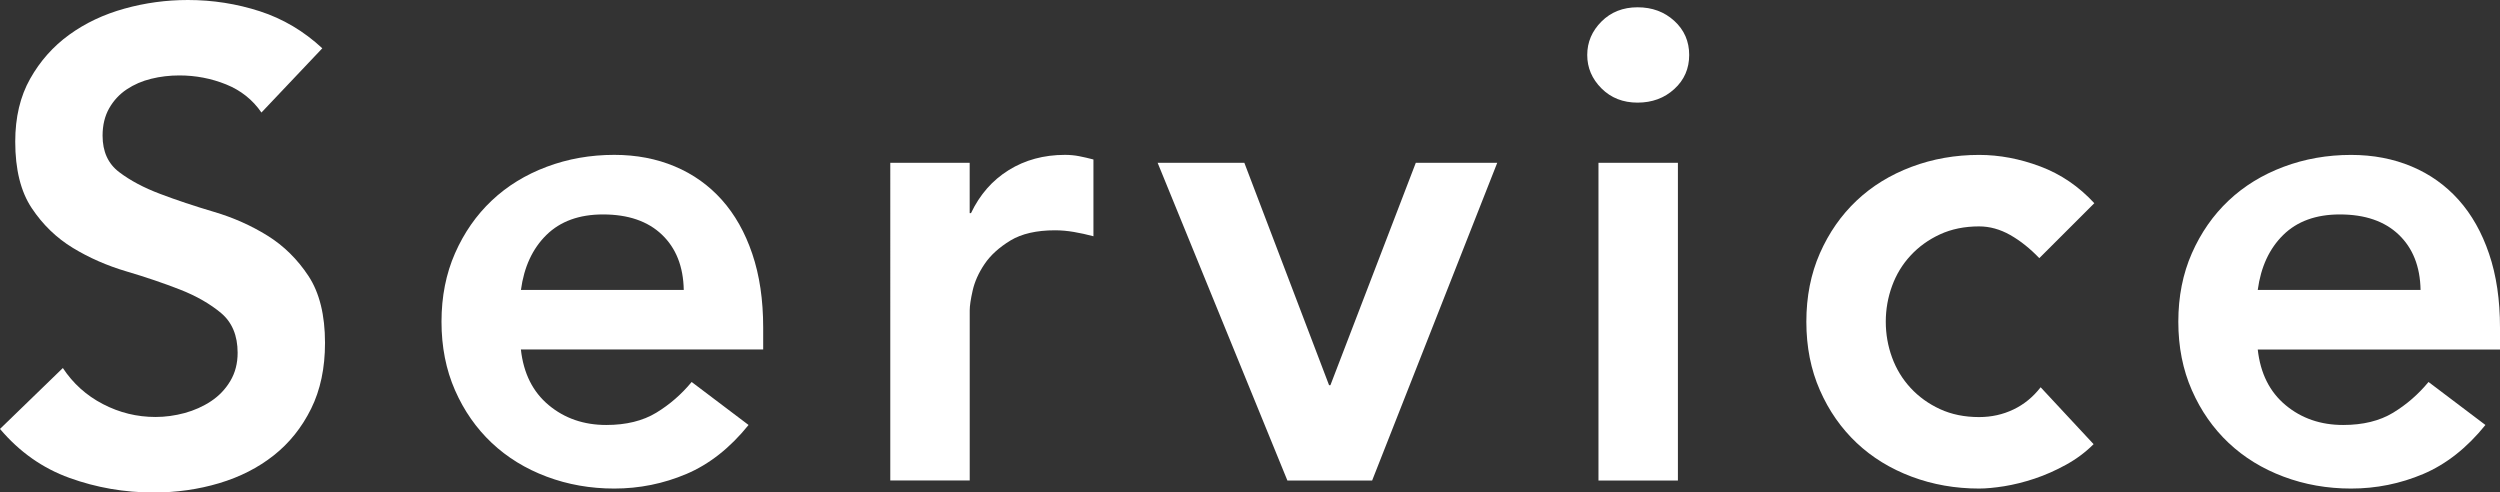
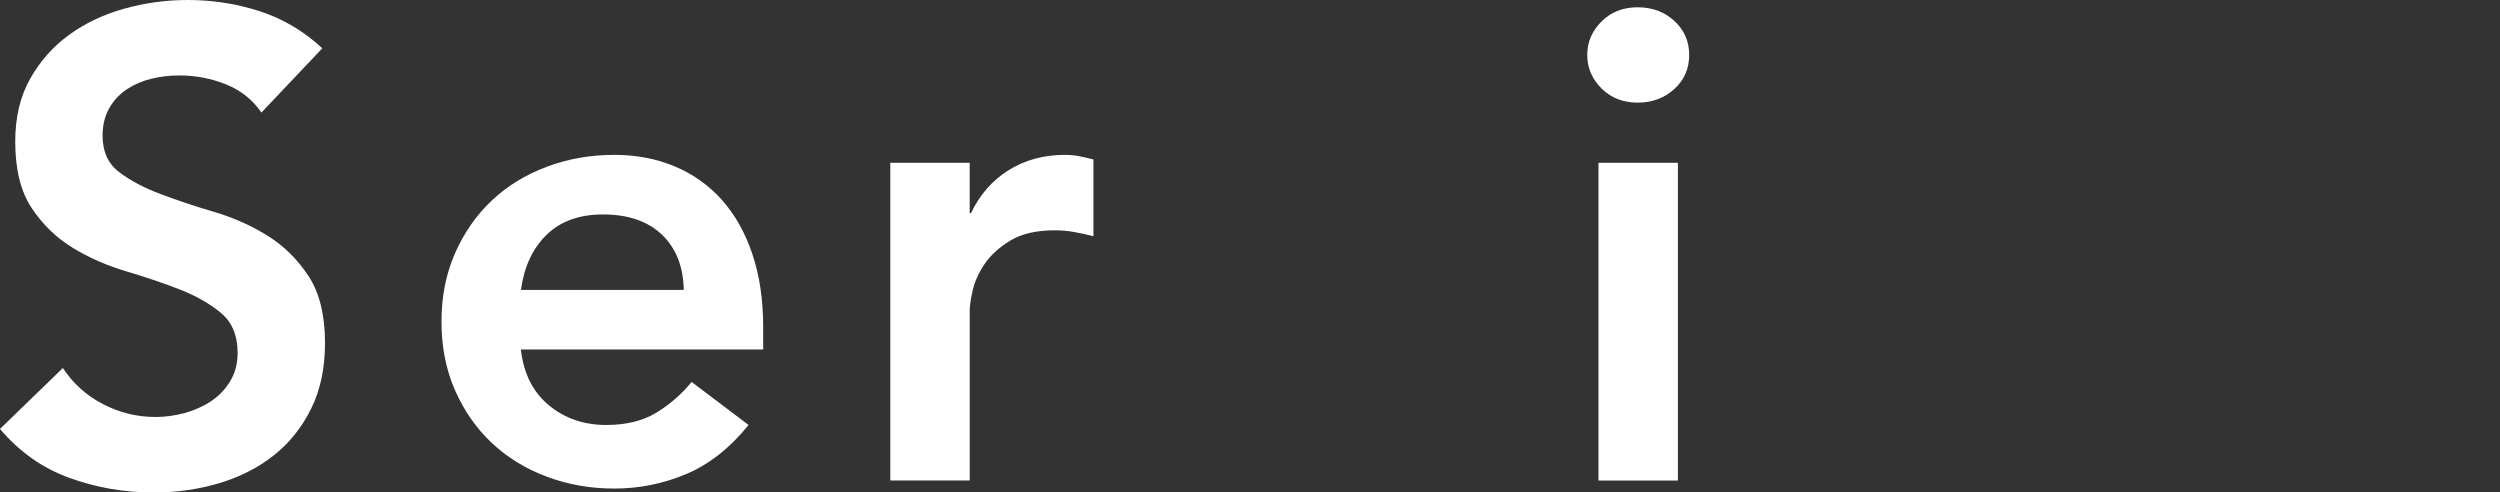
<svg xmlns="http://www.w3.org/2000/svg" version="1.1" id="レイヤー_1" x="0px" y="0px" width="52.497px" height="10.341px" viewBox="0 0 52.497 10.341" style="enable-background:new 0 0 52.497 10.341;" xml:space="preserve">
  <rect x="0" y="0" width="52.497" height="10.341" fill="#333333" stroke="none" />
  <style type="text/css">
	.st0{fill:#FFFFFF;}
</style>
  <path class="st0" d="M5.49,2.363C5.305,2.094,5.057,1.897,4.747,1.772  C4.436,1.647,4.109,1.584,3.767,1.584c-0.204,0-0.401,0.023-0.591,0.07  C2.986,1.7,2.814,1.775,2.662,1.876C2.509,1.978,2.386,2.11,2.293,2.273  C2.201,2.435,2.154,2.627,2.154,2.849c0,0.334,0.116,0.589,0.347,0.764  C2.733,3.79,3.021,3.943,3.364,4.072C3.706,4.202,4.082,4.327,4.49,4.448  c0.407,0.12,0.783,0.287,1.126,0.5c0.343,0.213,0.63,0.496,0.862,0.848  c0.231,0.352,0.347,0.82,0.347,1.404c0,0.528-0.097,0.989-0.292,1.383  c-0.195,0.394-0.457,0.721-0.785,0.98c-0.329,0.26-0.711,0.454-1.147,0.584  s-0.894,0.195-1.376,0.195c-0.612,0-1.2-0.102-1.765-0.306  C0.894,9.832,0.408,9.489,0,9.007l1.32-1.279  C1.533,8.052,1.814,8.305,2.161,8.485c0.347,0.181,0.716,0.271,1.105,0.271  c0.204,0,0.407-0.028,0.612-0.083c0.204-0.056,0.389-0.139,0.556-0.25  s0.301-0.252,0.403-0.424c0.102-0.171,0.153-0.368,0.153-0.591  c0-0.361-0.116-0.639-0.347-0.834C4.411,6.38,4.123,6.215,3.781,6.081  C3.438,5.947,3.062,5.819,2.655,5.699C2.247,5.578,1.872,5.414,1.529,5.205  S0.899,4.719,0.667,4.371C0.435,4.024,0.32,3.558,0.32,2.974  c0-0.51,0.104-0.95,0.313-1.32c0.208-0.37,0.482-0.679,0.82-0.924  c0.338-0.245,0.725-0.428,1.161-0.549C3.048,0.06,3.493,0,3.947,0  c0.519,0,1.022,0.079,1.508,0.236c0.487,0.158,0.924,0.417,1.313,0.778  L5.49,2.363z" />
  <path class="st0" d="M10.938,7.339c0.055,0.5,0.25,0.89,0.584,1.168  c0.333,0.278,0.737,0.417,1.209,0.417c0.417,0,0.767-0.086,1.049-0.257  c0.282-0.171,0.53-0.387,0.744-0.646l1.195,0.903  c-0.389,0.482-0.825,0.825-1.306,1.029c-0.482,0.204-0.987,0.306-1.515,0.306  c-0.5,0-0.973-0.083-1.418-0.25c-0.445-0.167-0.829-0.403-1.154-0.709  c-0.324-0.306-0.582-0.674-0.771-1.105C9.365,7.763,9.271,7.283,9.271,6.755  s0.095-1.008,0.285-1.439c0.19-0.431,0.447-0.799,0.771-1.105  c0.324-0.306,0.709-0.542,1.154-0.709c0.445-0.167,0.917-0.25,1.418-0.25  c0.463,0,0.887,0.081,1.272,0.243c0.385,0.162,0.713,0.396,0.987,0.702  c0.273,0.306,0.487,0.683,0.639,1.133c0.153,0.45,0.229,0.966,0.229,1.55  v0.459H10.938z M14.358,6.088c-0.009-0.491-0.162-0.878-0.459-1.161  c-0.297-0.283-0.709-0.424-1.237-0.424c-0.5,0-0.896,0.144-1.188,0.431  c-0.292,0.287-0.47,0.672-0.535,1.154H14.358z" />
  <path class="st0" d="M18.694,3.419h1.668v1.056h0.028  c0.185-0.389,0.449-0.69,0.792-0.903c0.343-0.213,0.737-0.32,1.181-0.32  c0.102,0,0.202,0.009,0.299,0.028c0.097,0.019,0.197,0.042,0.299,0.069v1.612  c-0.139-0.037-0.276-0.067-0.41-0.09c-0.135-0.023-0.267-0.035-0.396-0.035  c-0.389,0-0.702,0.072-0.938,0.215c-0.236,0.144-0.417,0.308-0.542,0.493  c-0.125,0.185-0.208,0.371-0.25,0.556c-0.042,0.185-0.062,0.324-0.062,0.417v3.572  h-1.668V3.419z" />
-   <path class="st0" d="M24.309,3.419h1.821l1.779,4.67h0.028l1.793-4.67h1.71  l-2.627,6.672h-1.779L24.309,3.419z" />
  <path class="st0" d="M33.33,1.154c0-0.269,0.1-0.503,0.299-0.702  c0.199-0.199,0.452-0.299,0.758-0.299c0.306,0,0.563,0.095,0.771,0.285  c0.208,0.19,0.313,0.429,0.313,0.716c0,0.287-0.104,0.526-0.313,0.716  c-0.208,0.19-0.466,0.285-0.771,0.285c-0.306,0-0.558-0.099-0.758-0.299  C33.429,1.656,33.33,1.422,33.33,1.154z M33.566,3.419h1.668v6.672h-1.668V3.419z" />
-   <path class="st0" d="M42.823,5.421C42.628,5.217,42.424,5.055,42.211,4.934  C41.998,4.814,41.781,4.754,41.558,4.754c-0.306,0-0.579,0.056-0.82,0.167  s-0.447,0.26-0.618,0.445c-0.172,0.185-0.301,0.398-0.389,0.639  c-0.088,0.241-0.132,0.491-0.132,0.751c0,0.26,0.044,0.51,0.132,0.751  c0.088,0.241,0.218,0.454,0.389,0.639c0.171,0.185,0.377,0.334,0.618,0.445  s0.514,0.167,0.82,0.167c0.259,0,0.5-0.053,0.723-0.16  c0.222-0.106,0.412-0.262,0.57-0.466l1.112,1.195  c-0.167,0.167-0.359,0.311-0.577,0.431c-0.218,0.12-0.438,0.218-0.66,0.292  c-0.222,0.074-0.436,0.127-0.639,0.16c-0.204,0.032-0.38,0.049-0.528,0.049  c-0.5,0-0.973-0.083-1.418-0.25c-0.445-0.167-0.829-0.403-1.154-0.709  c-0.324-0.306-0.582-0.674-0.771-1.105c-0.19-0.431-0.285-0.91-0.285-1.439  s0.095-1.008,0.285-1.439c0.19-0.431,0.447-0.799,0.771-1.105  c0.324-0.306,0.709-0.542,1.154-0.709c0.445-0.167,0.917-0.25,1.418-0.25  c0.426,0,0.855,0.081,1.286,0.243c0.431,0.162,0.808,0.419,1.133,0.771  L42.823,5.421z" />
-   <path class="st0" d="M47.41,7.339c0.055,0.5,0.25,0.89,0.584,1.168  c0.333,0.278,0.737,0.417,1.209,0.417c0.417,0,0.767-0.086,1.049-0.257  c0.282-0.171,0.53-0.387,0.744-0.646l1.195,0.903  c-0.389,0.482-0.825,0.825-1.306,1.029c-0.482,0.204-0.987,0.306-1.515,0.306  c-0.5,0-0.973-0.083-1.418-0.25c-0.445-0.167-0.829-0.403-1.154-0.709  c-0.324-0.306-0.582-0.674-0.771-1.105c-0.19-0.431-0.285-0.91-0.285-1.439  s0.095-1.008,0.285-1.439c0.19-0.431,0.447-0.799,0.771-1.105  c0.324-0.306,0.709-0.542,1.154-0.709c0.445-0.167,0.917-0.25,1.418-0.25  c0.463,0,0.887,0.081,1.272,0.243c0.385,0.162,0.713,0.396,0.987,0.702  c0.273,0.306,0.487,0.683,0.639,1.133c0.153,0.45,0.229,0.966,0.229,1.55  v0.459H47.41z M50.829,6.088c-0.009-0.491-0.162-0.878-0.459-1.161  c-0.297-0.283-0.709-0.424-1.237-0.424c-0.5,0-0.896,0.144-1.188,0.431  c-0.292,0.287-0.47,0.672-0.535,1.154H50.829z" />
</svg>